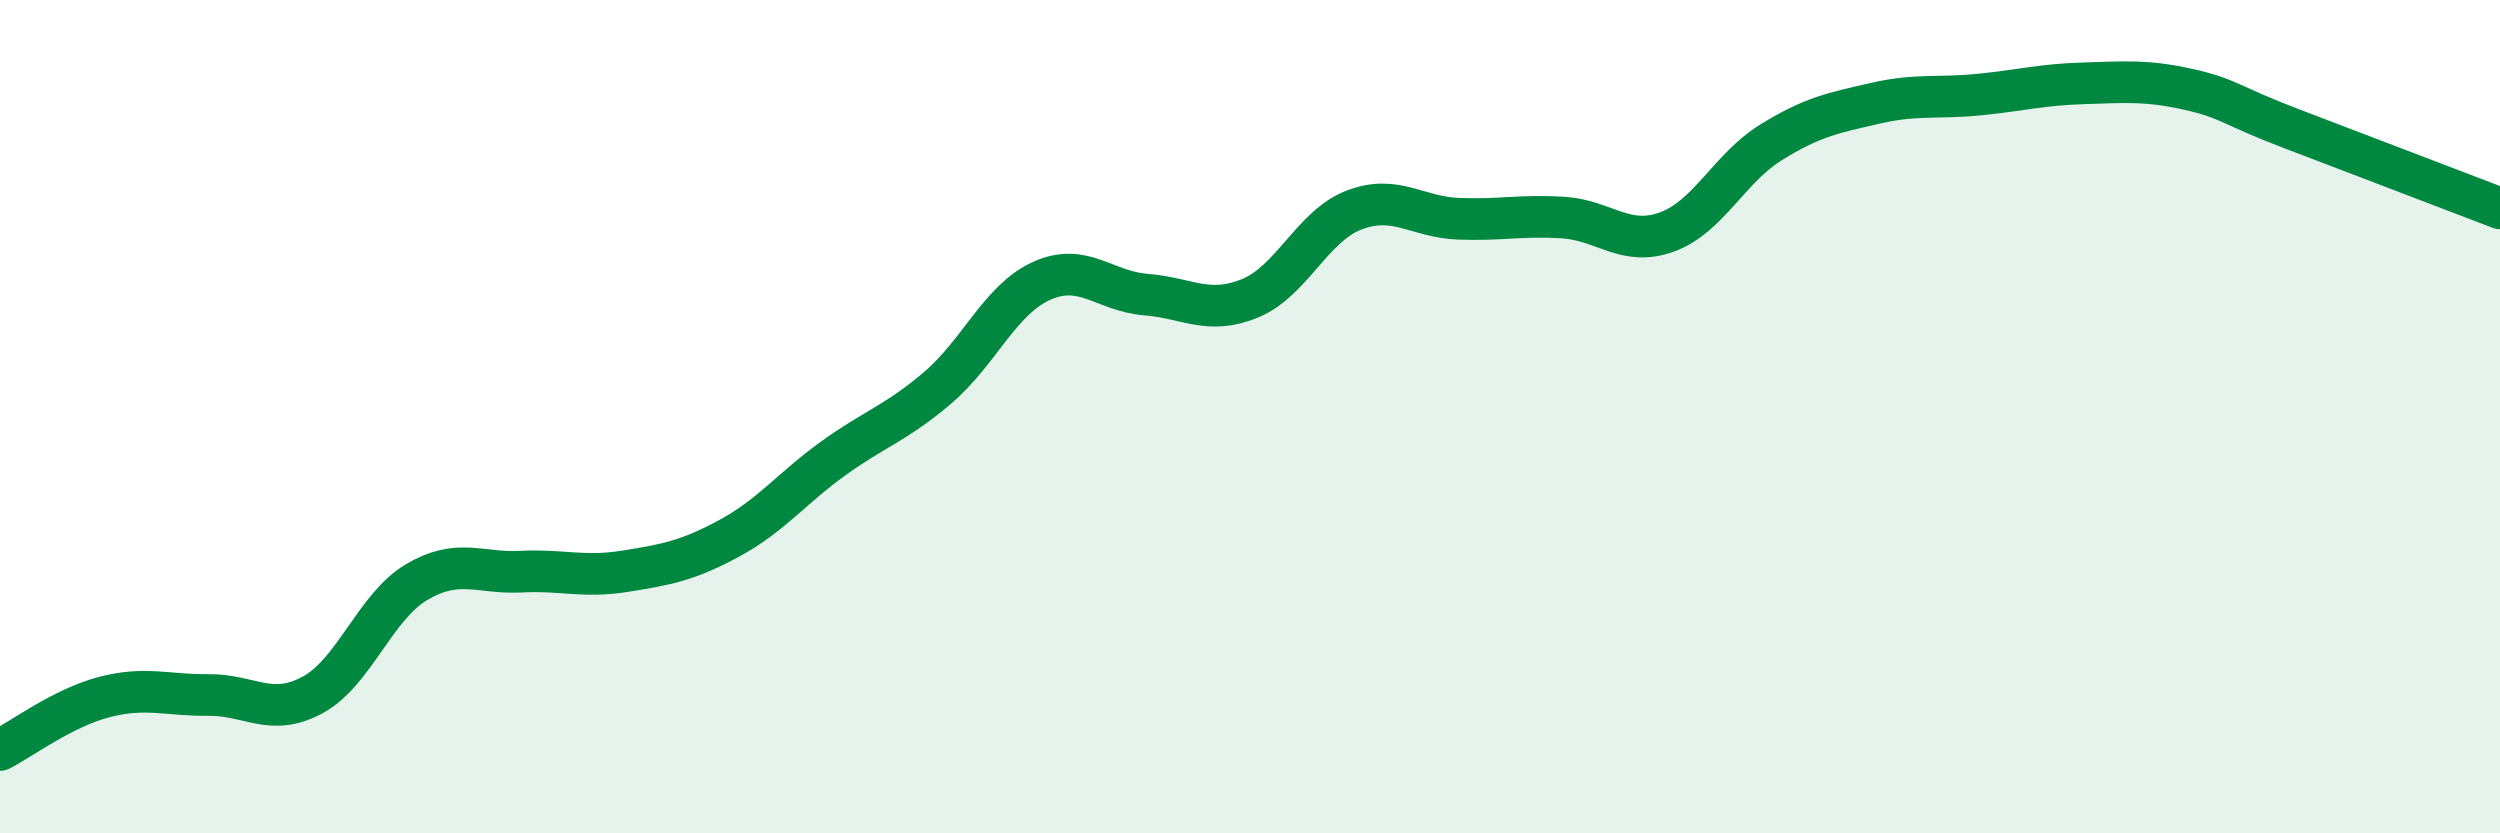
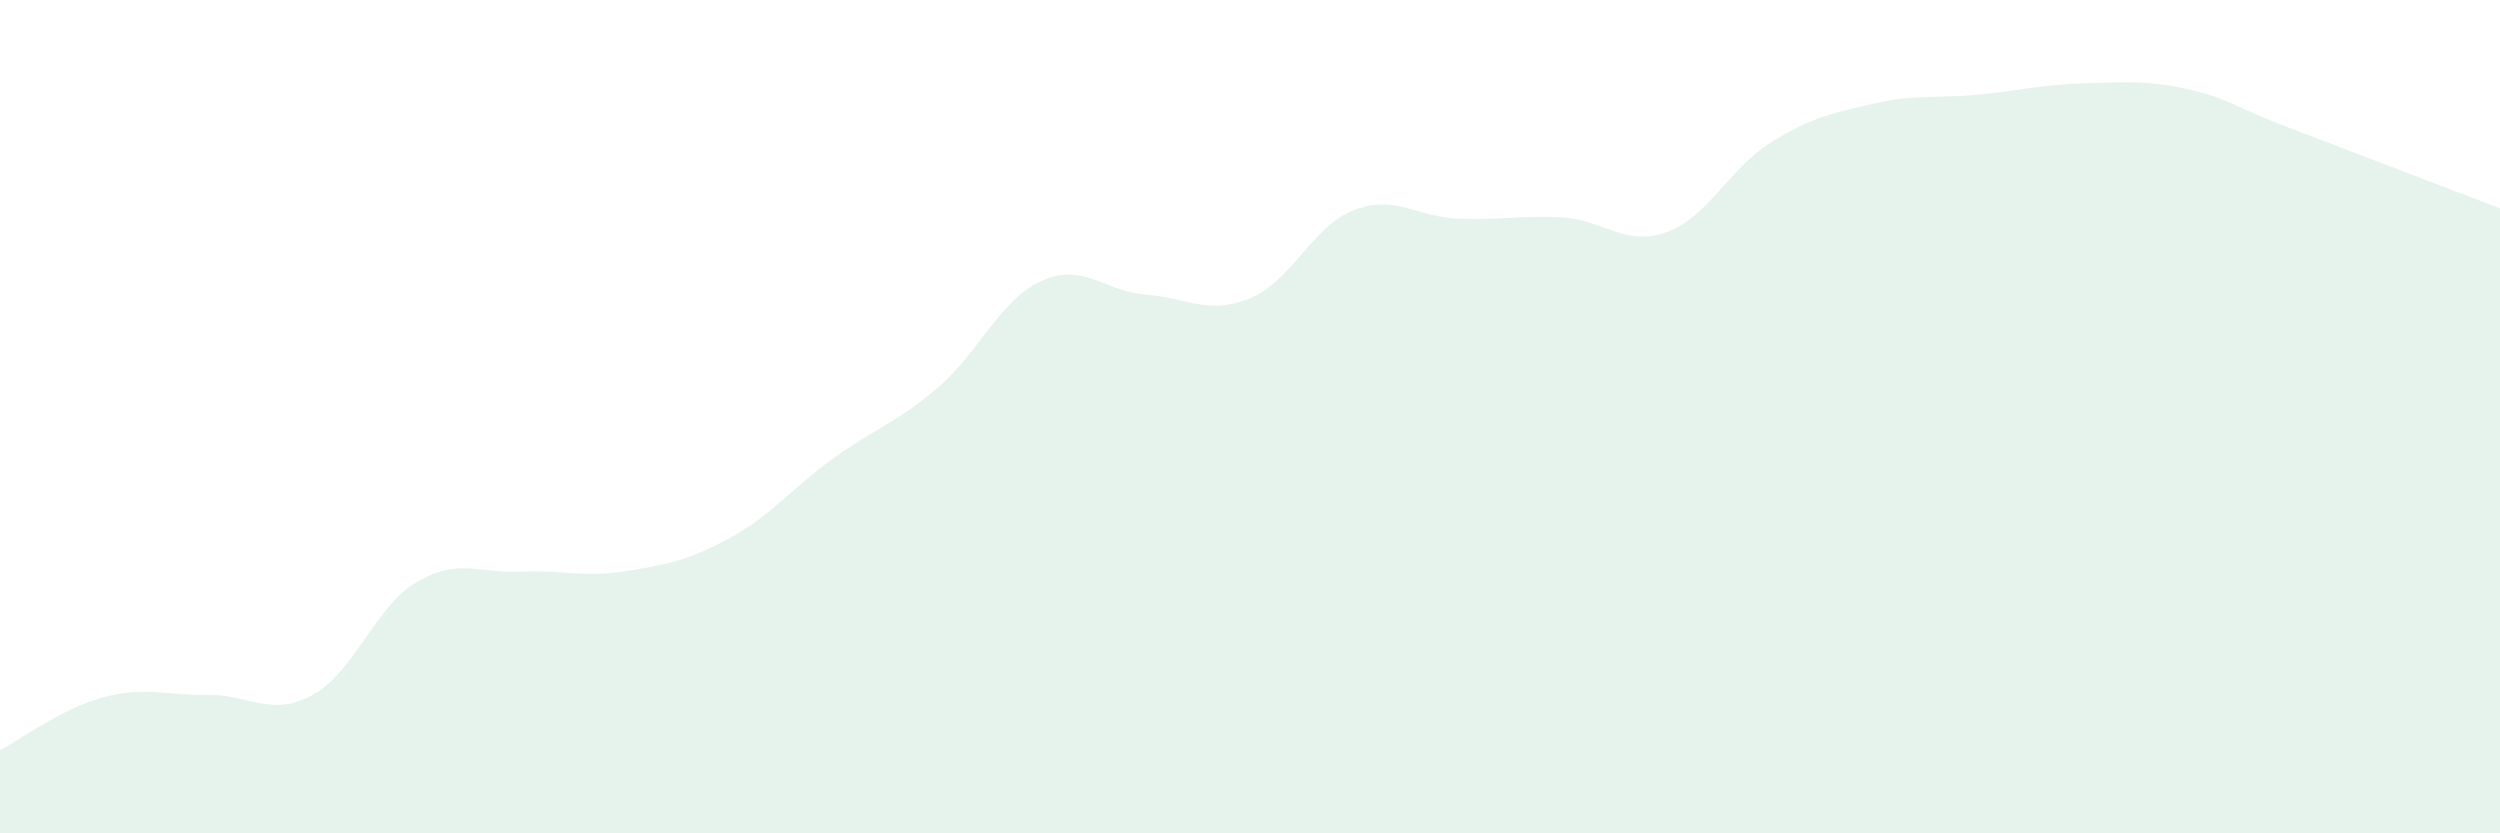
<svg xmlns="http://www.w3.org/2000/svg" width="60" height="20" viewBox="0 0 60 20">
  <path d="M 0,18 C 0.5,17.75 1.5,16.99 2.5,16.73 C 3.5,16.47 4,16.69 5,16.68 C 6,16.67 6.5,17.22 7.5,16.68 C 8.5,16.14 9,14.56 10,13.97 C 11,13.38 11.5,13.77 12.5,13.72 C 13.5,13.67 14,13.87 15,13.71 C 16,13.55 16.5,13.46 17.5,12.92 C 18.5,12.38 19,11.72 20,11 C 21,10.28 21.5,10.16 22.5,9.31 C 23.5,8.46 24,7.19 25,6.74 C 26,6.29 26.5,6.99 27.5,7.07 C 28.5,7.15 29,7.57 30,7.16 C 31,6.75 31.5,5.42 32.5,5.04 C 33.5,4.66 34,5.21 35,5.25 C 36,5.29 36.5,5.16 37.5,5.22 C 38.5,5.28 39,5.93 40,5.57 C 41,5.21 41.5,4.04 42.5,3.42 C 43.5,2.8 44,2.71 45,2.48 C 46,2.25 46.5,2.37 47.5,2.27 C 48.5,2.17 49,2.03 50,2 C 51,1.97 51.5,1.92 52.5,2.14 C 53.5,2.36 53.5,2.52 55,3.09 C 56.5,3.66 59,4.62 60,5L60 20L0 20Z" fill="#008740" opacity="0.1" stroke-linecap="round" stroke-linejoin="round" />
-   <path d="M 0,18 C 0.5,17.75 1.5,16.99 2.5,16.73 C 3.5,16.47 4,16.69 5,16.68 C 6,16.67 6.5,17.22 7.5,16.68 C 8.5,16.14 9,14.56 10,13.97 C 11,13.38 11.5,13.77 12.5,13.72 C 13.5,13.67 14,13.87 15,13.71 C 16,13.55 16.5,13.46 17.5,12.92 C 18.5,12.38 19,11.72 20,11 C 21,10.28 21.5,10.16 22.5,9.31 C 23.5,8.46 24,7.19 25,6.74 C 26,6.29 26.5,6.99 27.5,7.07 C 28.5,7.15 29,7.57 30,7.16 C 31,6.75 31.5,5.42 32.5,5.04 C 33.5,4.66 34,5.21 35,5.25 C 36,5.29 36.5,5.16 37.5,5.22 C 38.5,5.28 39,5.93 40,5.57 C 41,5.21 41.5,4.04 42.5,3.42 C 43.5,2.8 44,2.71 45,2.48 C 46,2.25 46.5,2.37 47.5,2.27 C 48.5,2.17 49,2.03 50,2 C 51,1.97 51.5,1.92 52.5,2.14 C 53.5,2.36 53.5,2.52 55,3.09 C 56.5,3.66 59,4.62 60,5" stroke="#008740" stroke-width="1" fill="none" stroke-linecap="round" stroke-linejoin="round" />
</svg>